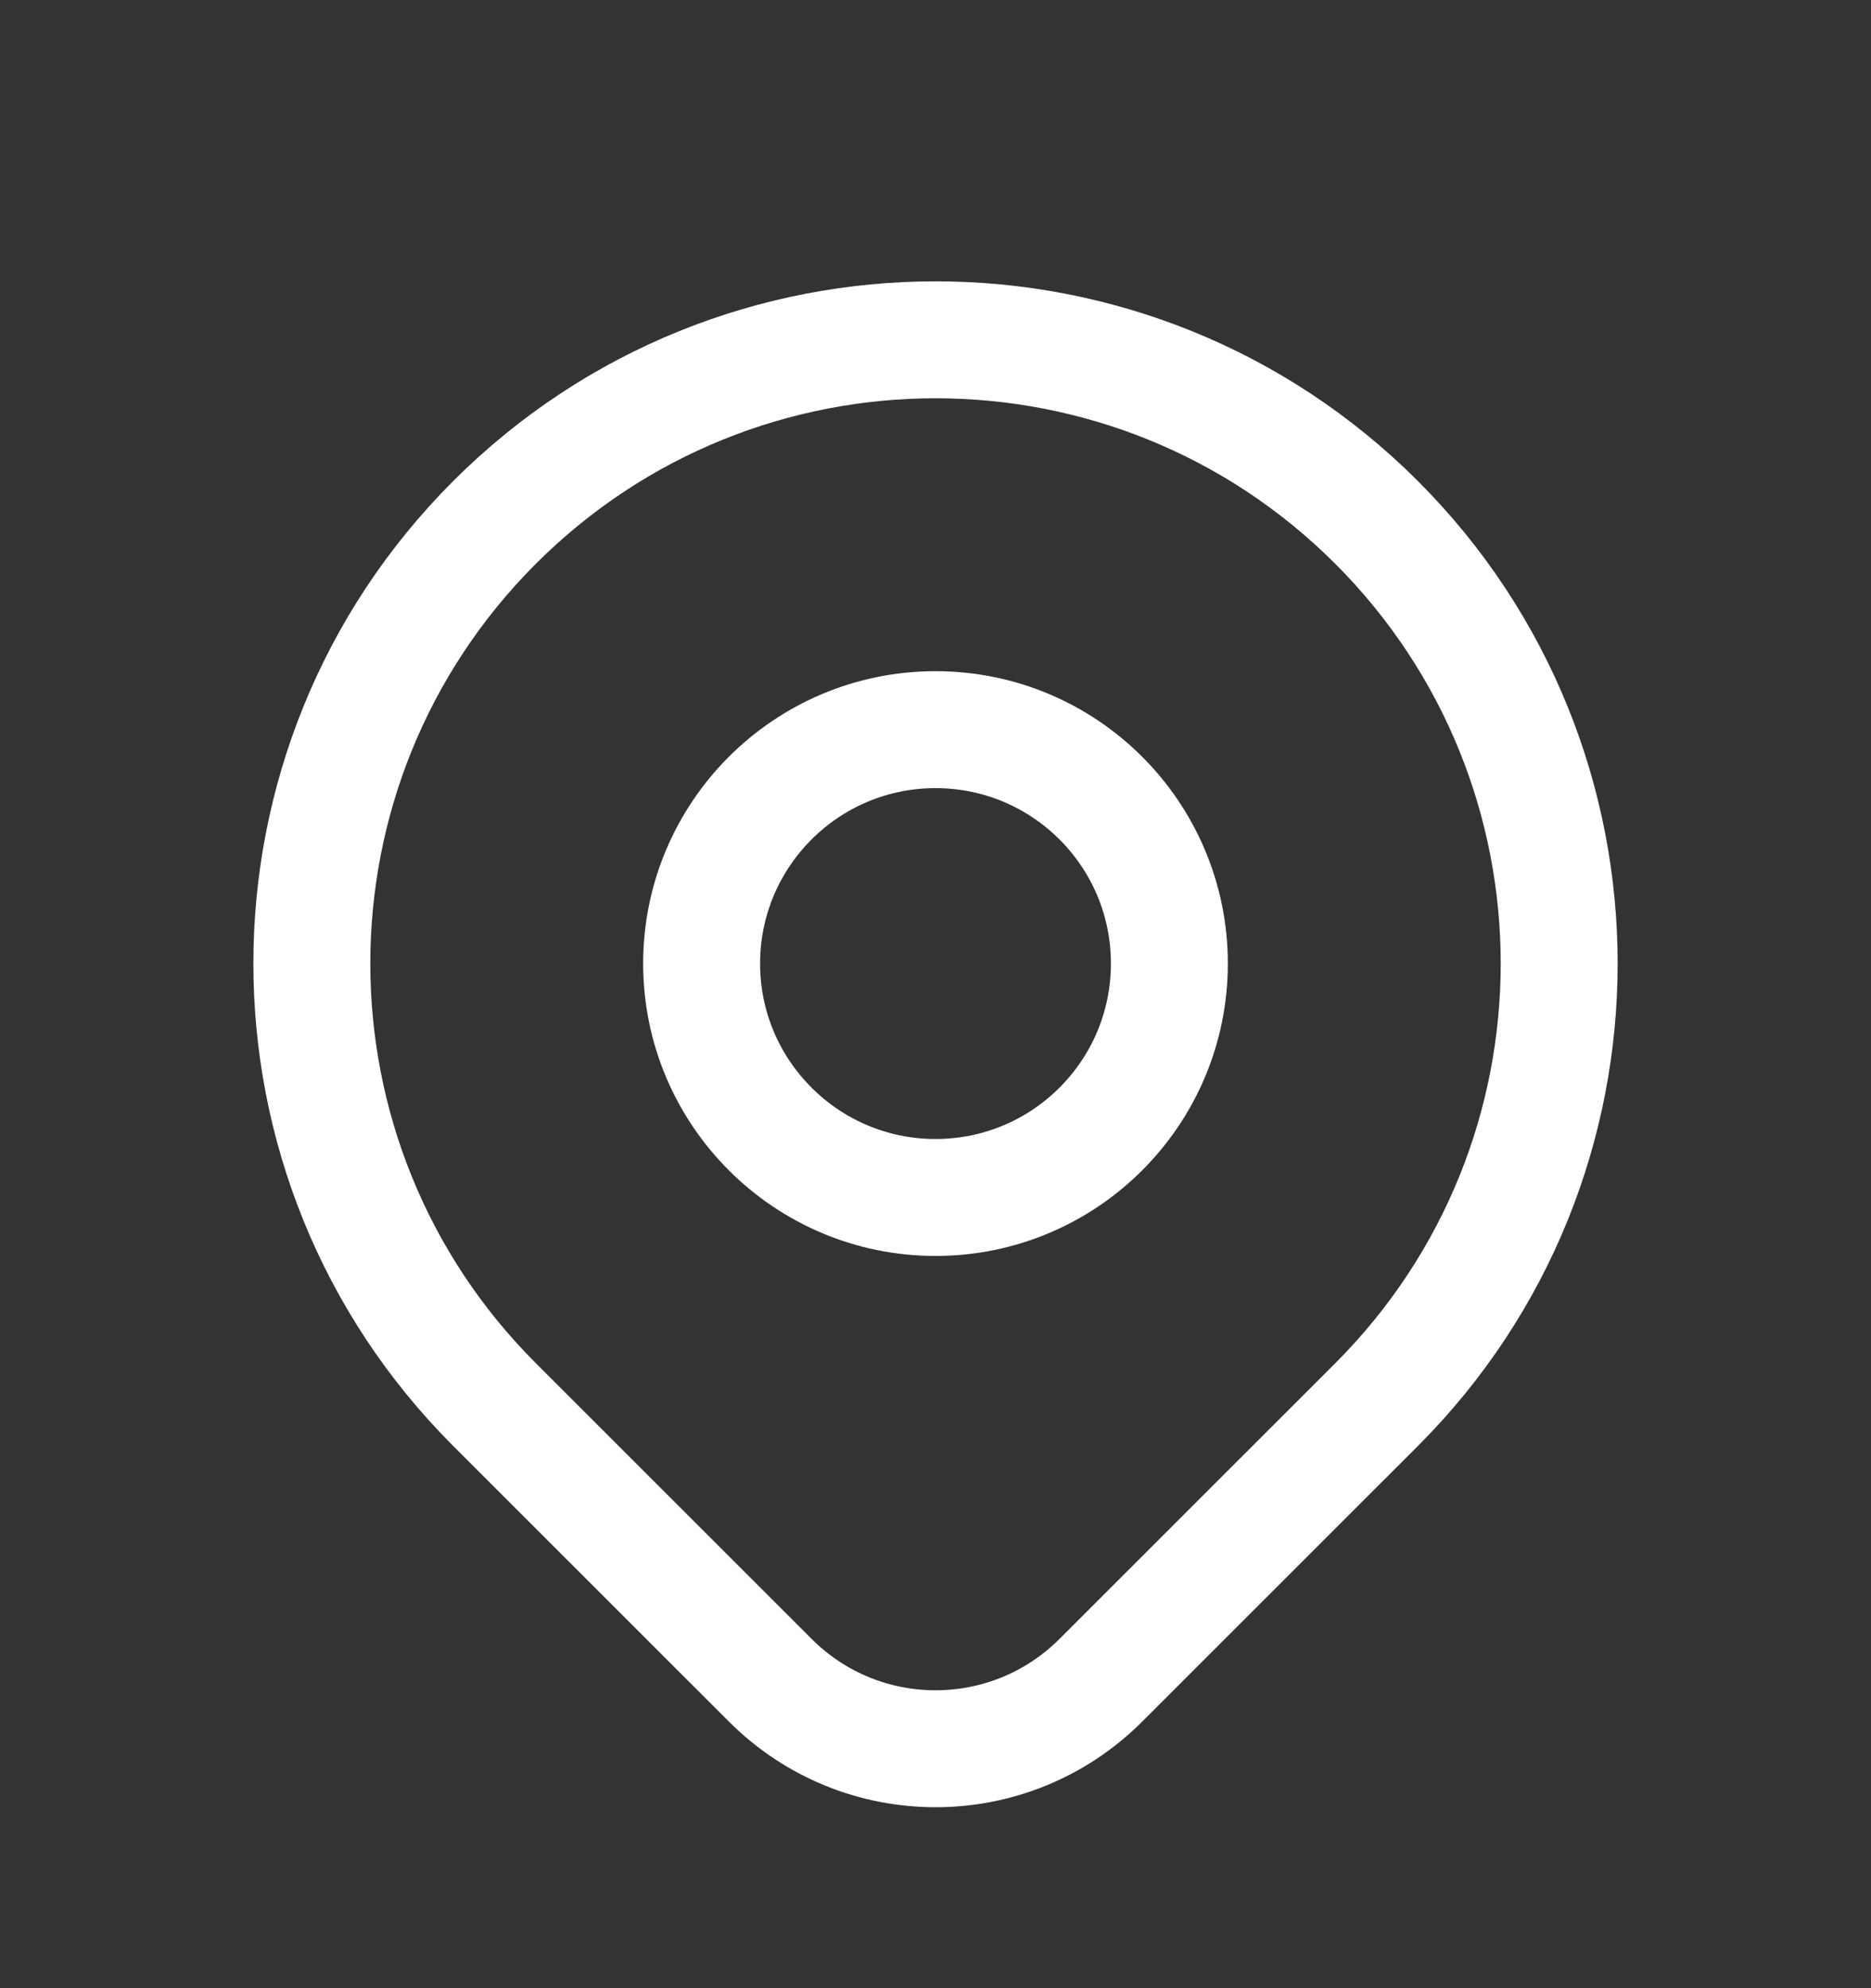
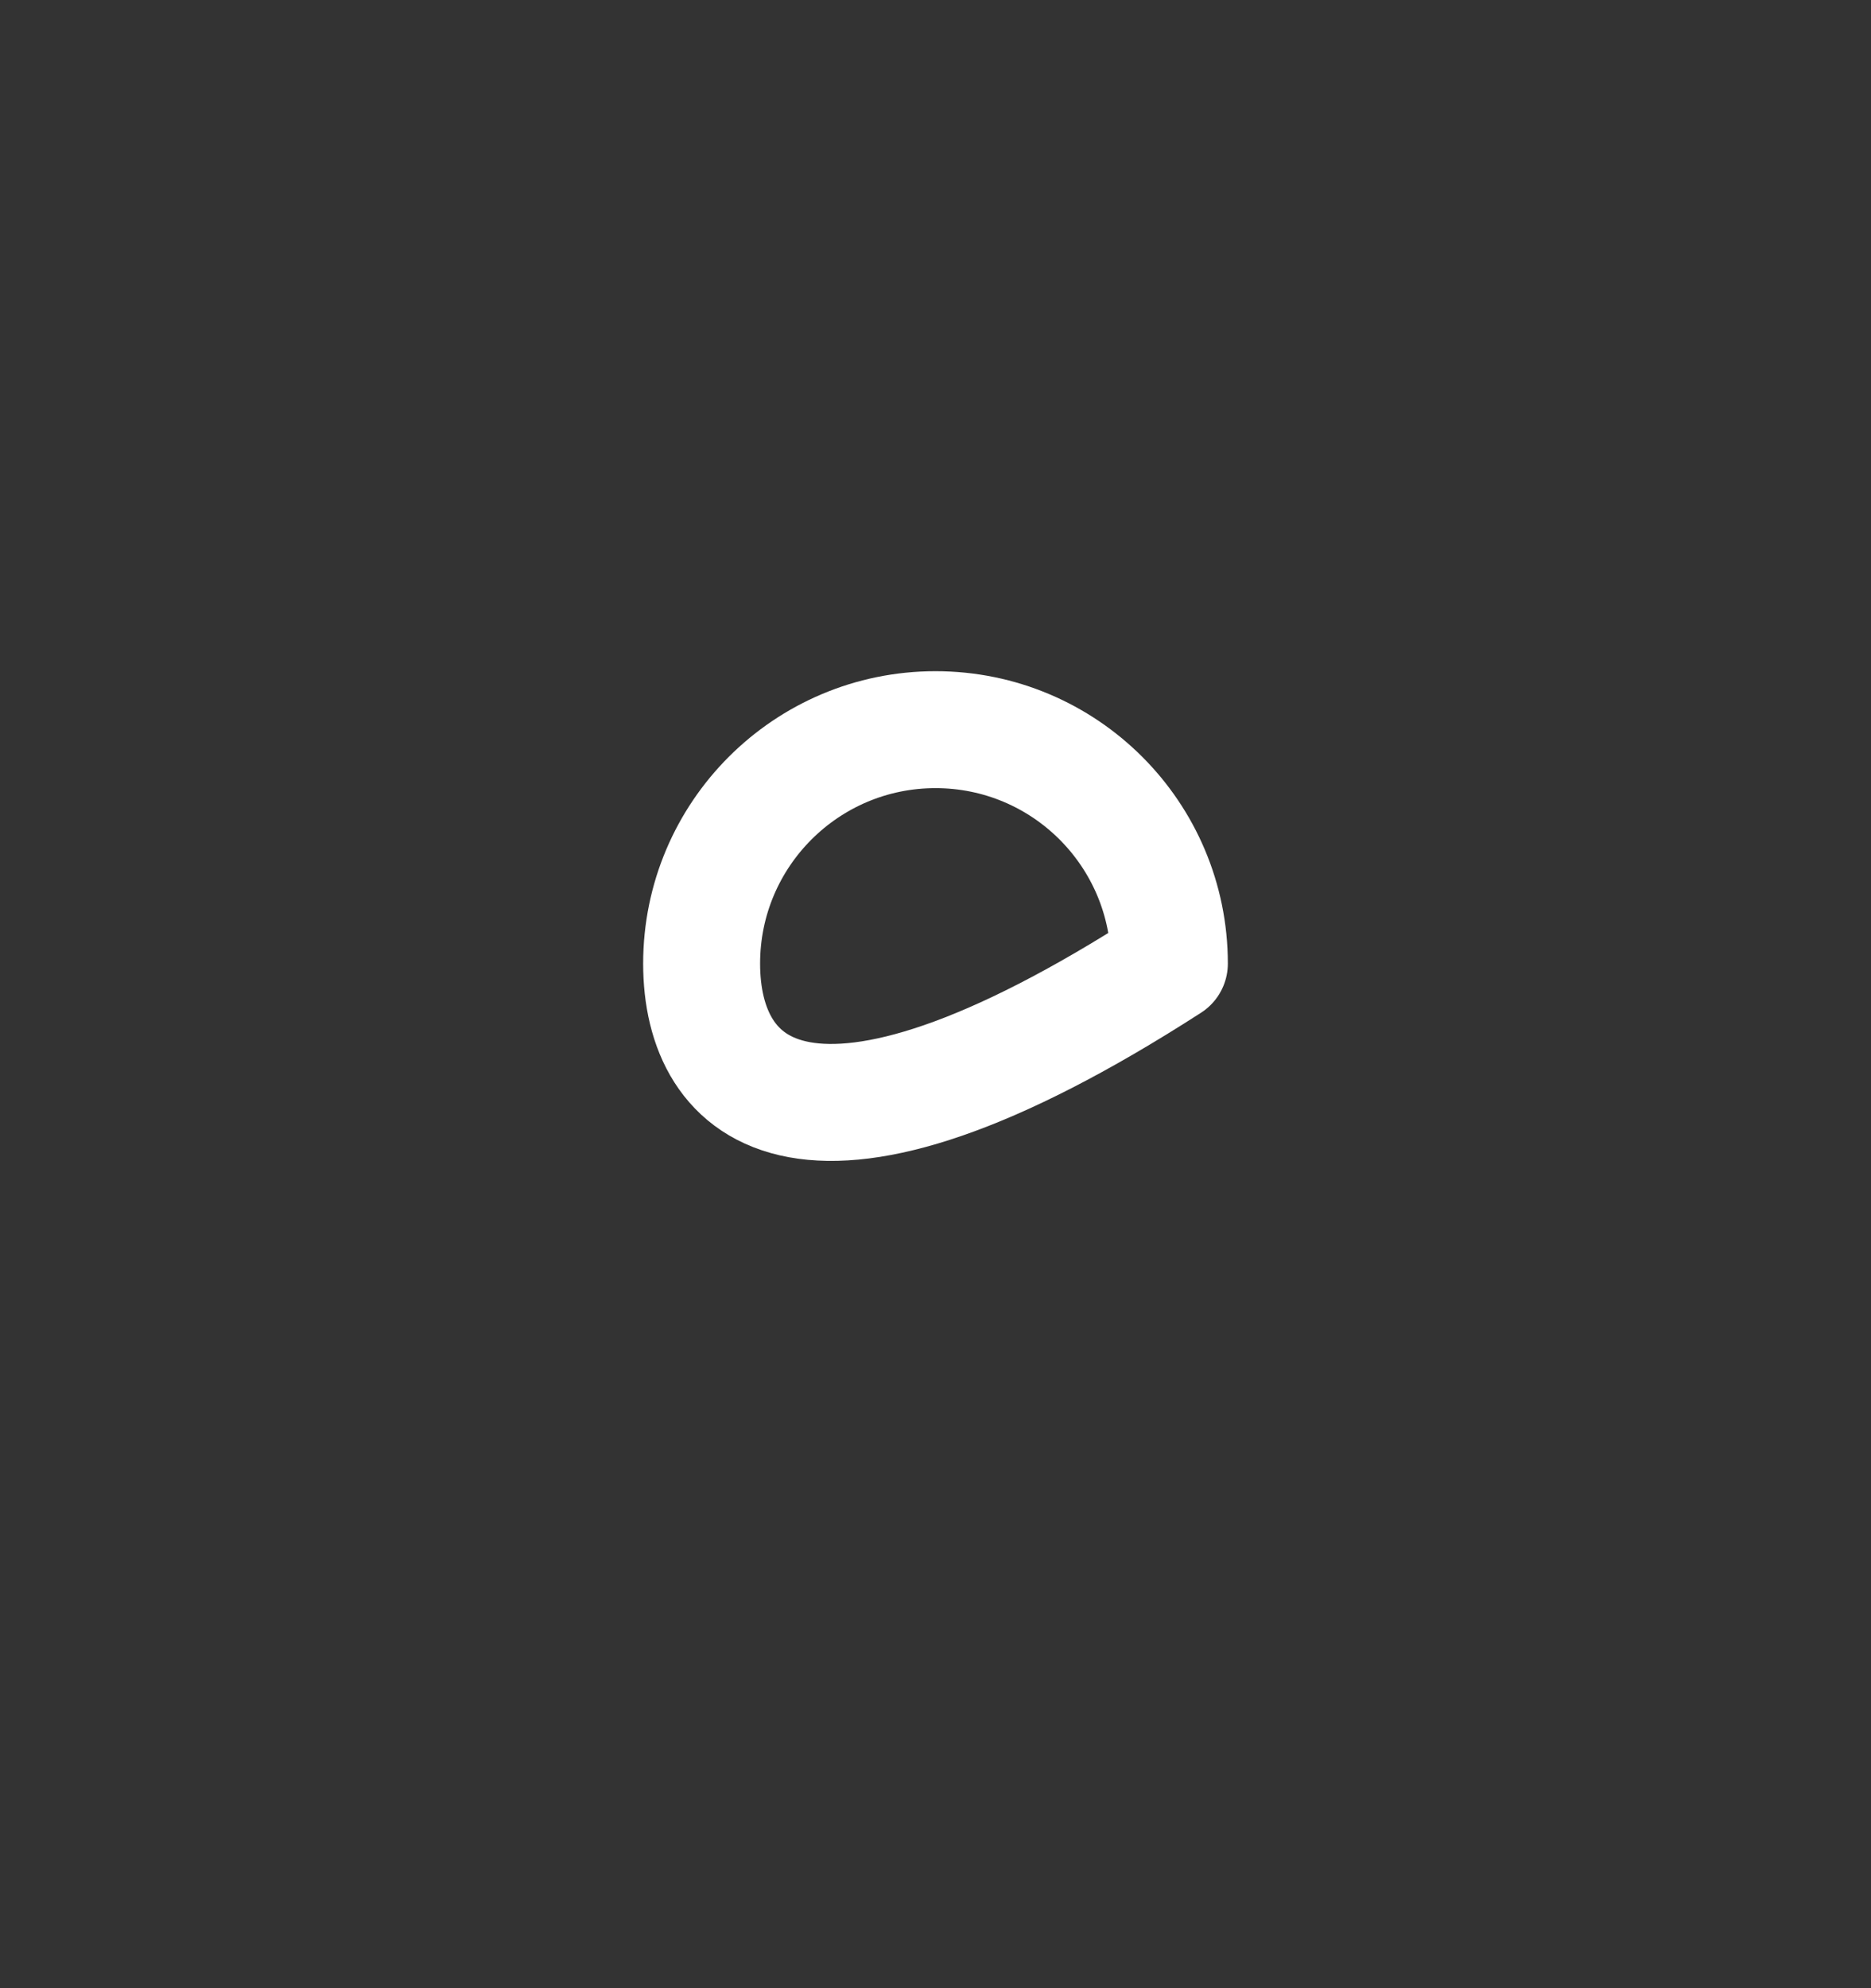
<svg xmlns="http://www.w3.org/2000/svg" width="16" height="17" viewBox="0 0 16 17" fill="none">
  <rect x="0" y="0" width="16" height="17" fill="#333333" stroke="none" />
-   <path d="M11.772 12.01C11.25 12.532 10.252 13.529 9.414 14.367C8.633 15.148 7.368 15.148 6.587 14.367C5.764 13.545 4.783 12.564 4.229 12.01C2.146 9.927 2.146 6.55 4.229 4.467C6.312 2.385 9.689 2.385 11.772 4.467C13.854 6.55 13.854 9.927 11.772 12.01Z" stroke="white" stroke-linecap="round" stroke-linejoin="round" />
-   <path d="M10 8.239C10 9.343 9.105 10.239 8 10.239C6.896 10.239 6 9.343 6 8.239C6 7.134 6.896 6.239 8 6.239C9.105 6.239 10 7.134 10 8.239Z" stroke="white" stroke-linecap="round" stroke-linejoin="round" />
+   <path d="M10 8.239C6.896 10.239 6 9.343 6 8.239C6 7.134 6.896 6.239 8 6.239C9.105 6.239 10 7.134 10 8.239Z" stroke="white" stroke-linecap="round" stroke-linejoin="round" />
</svg>